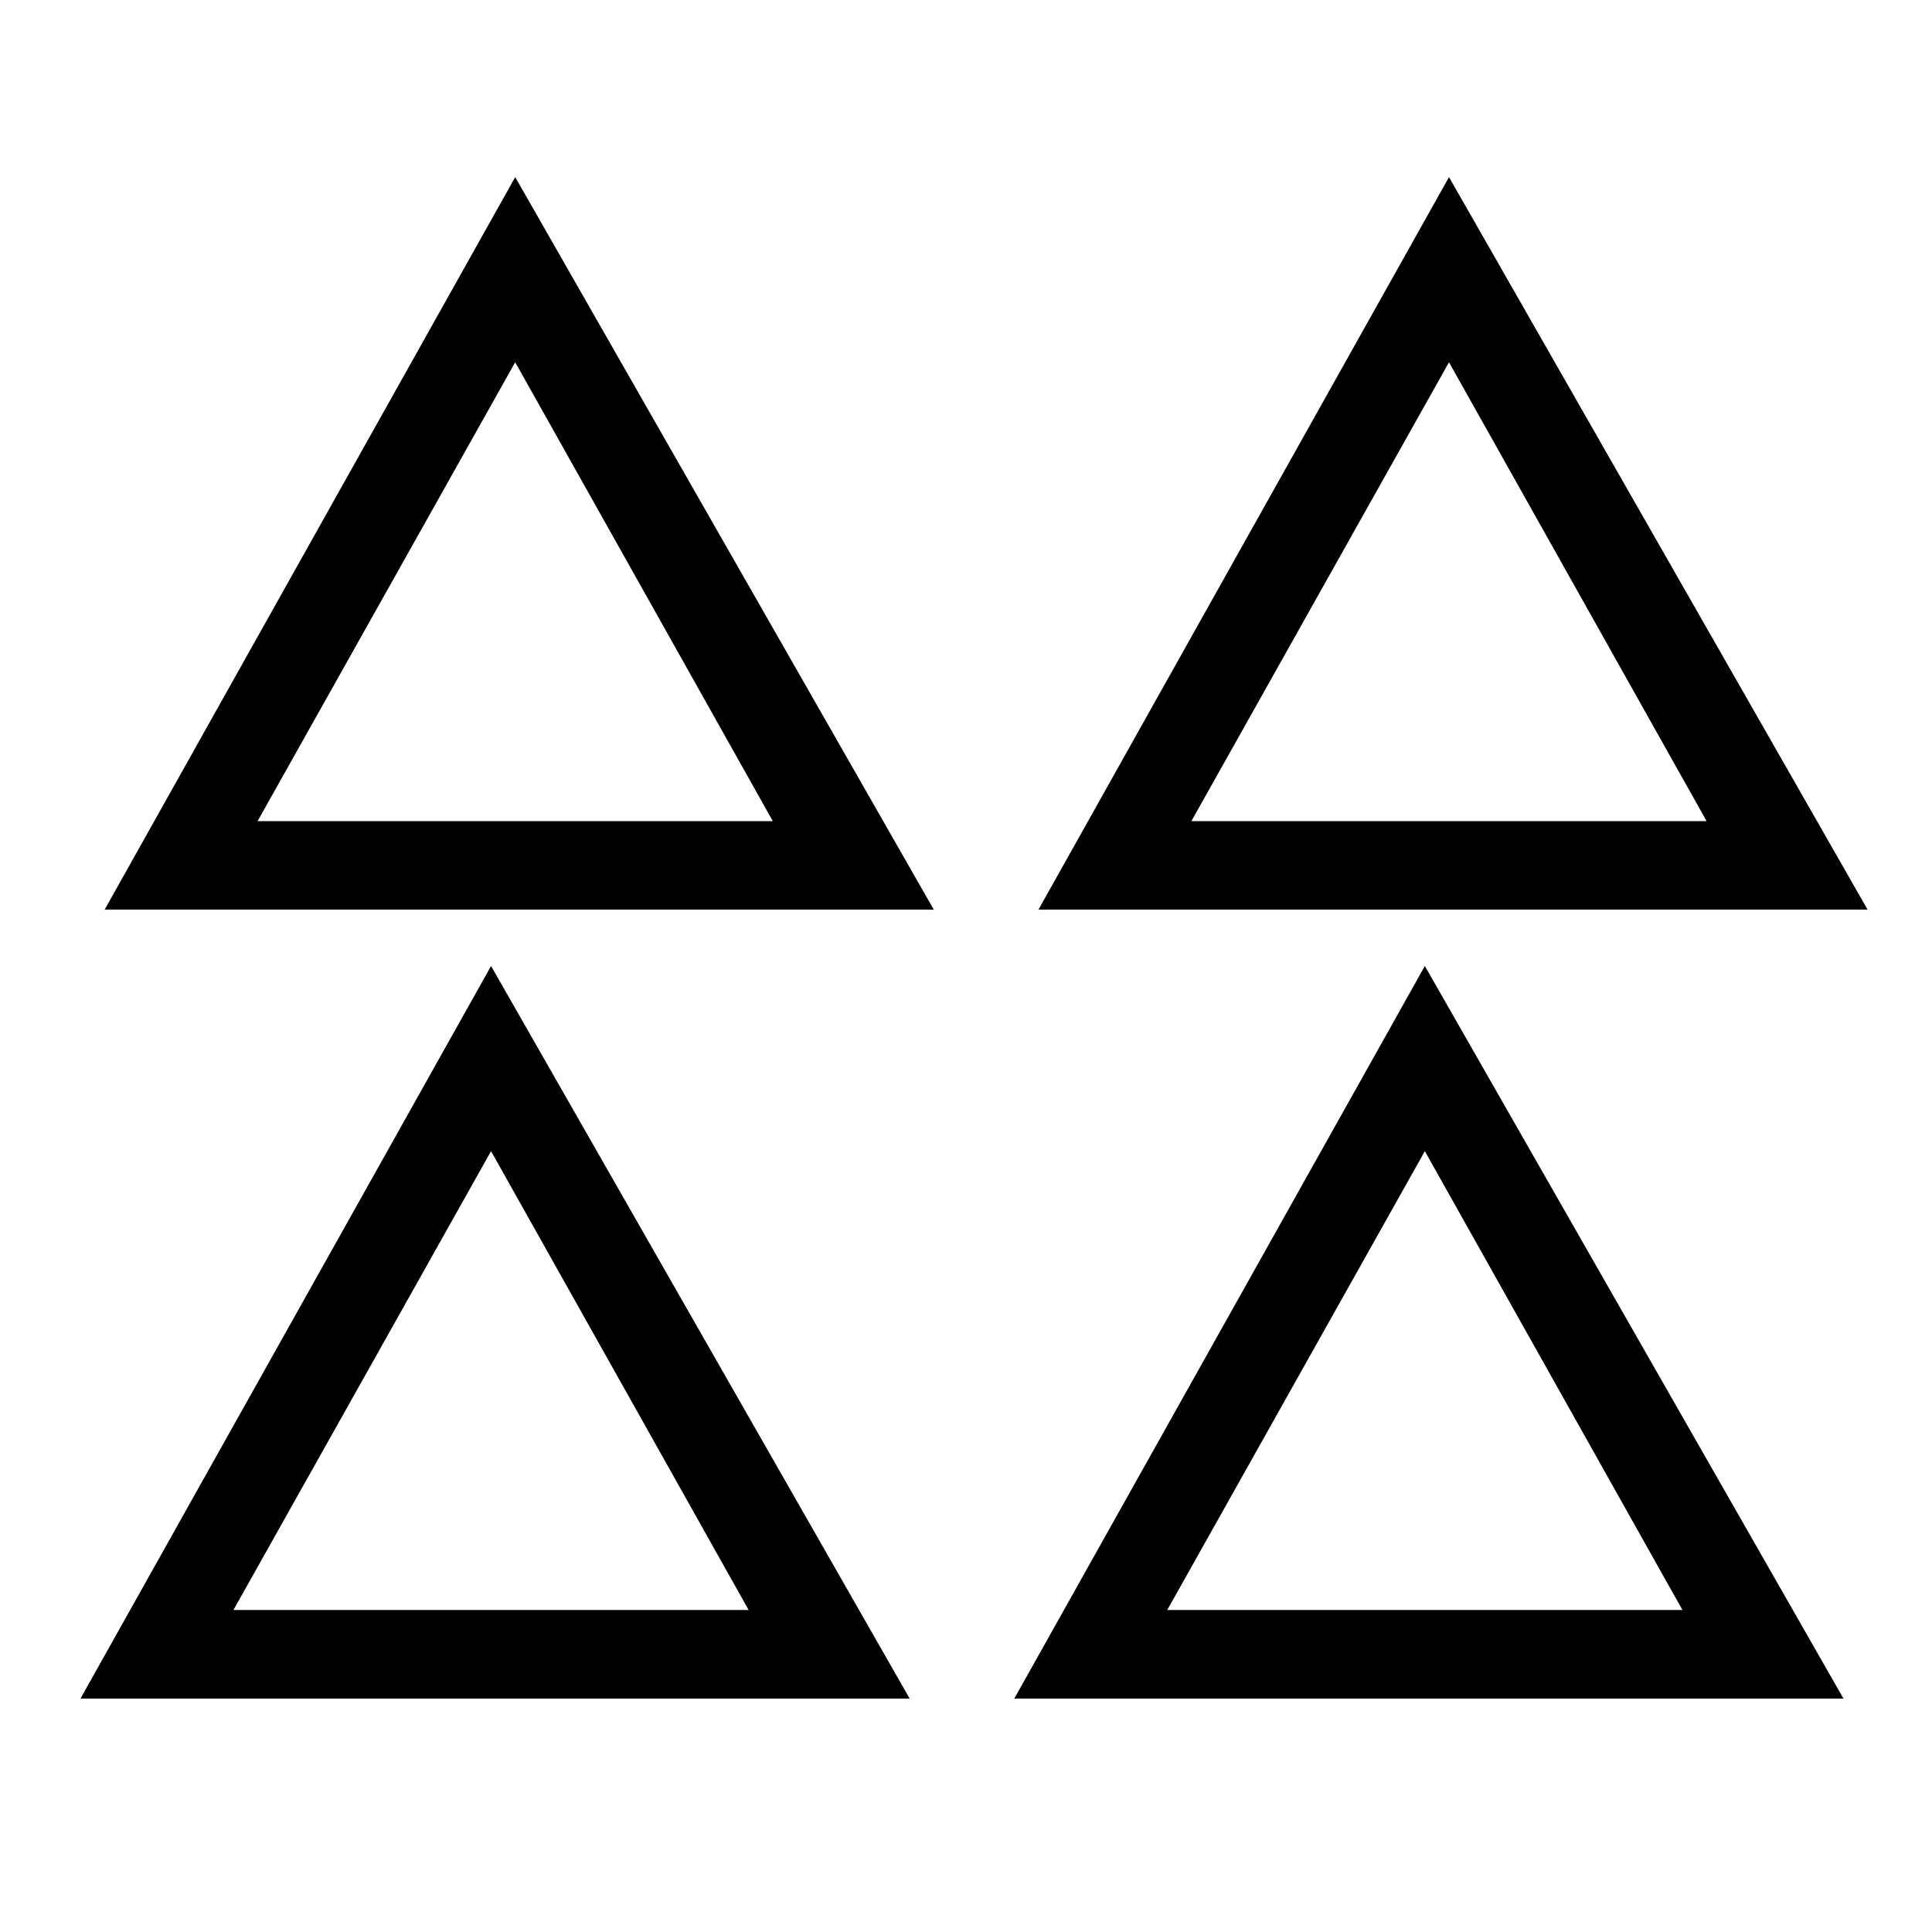
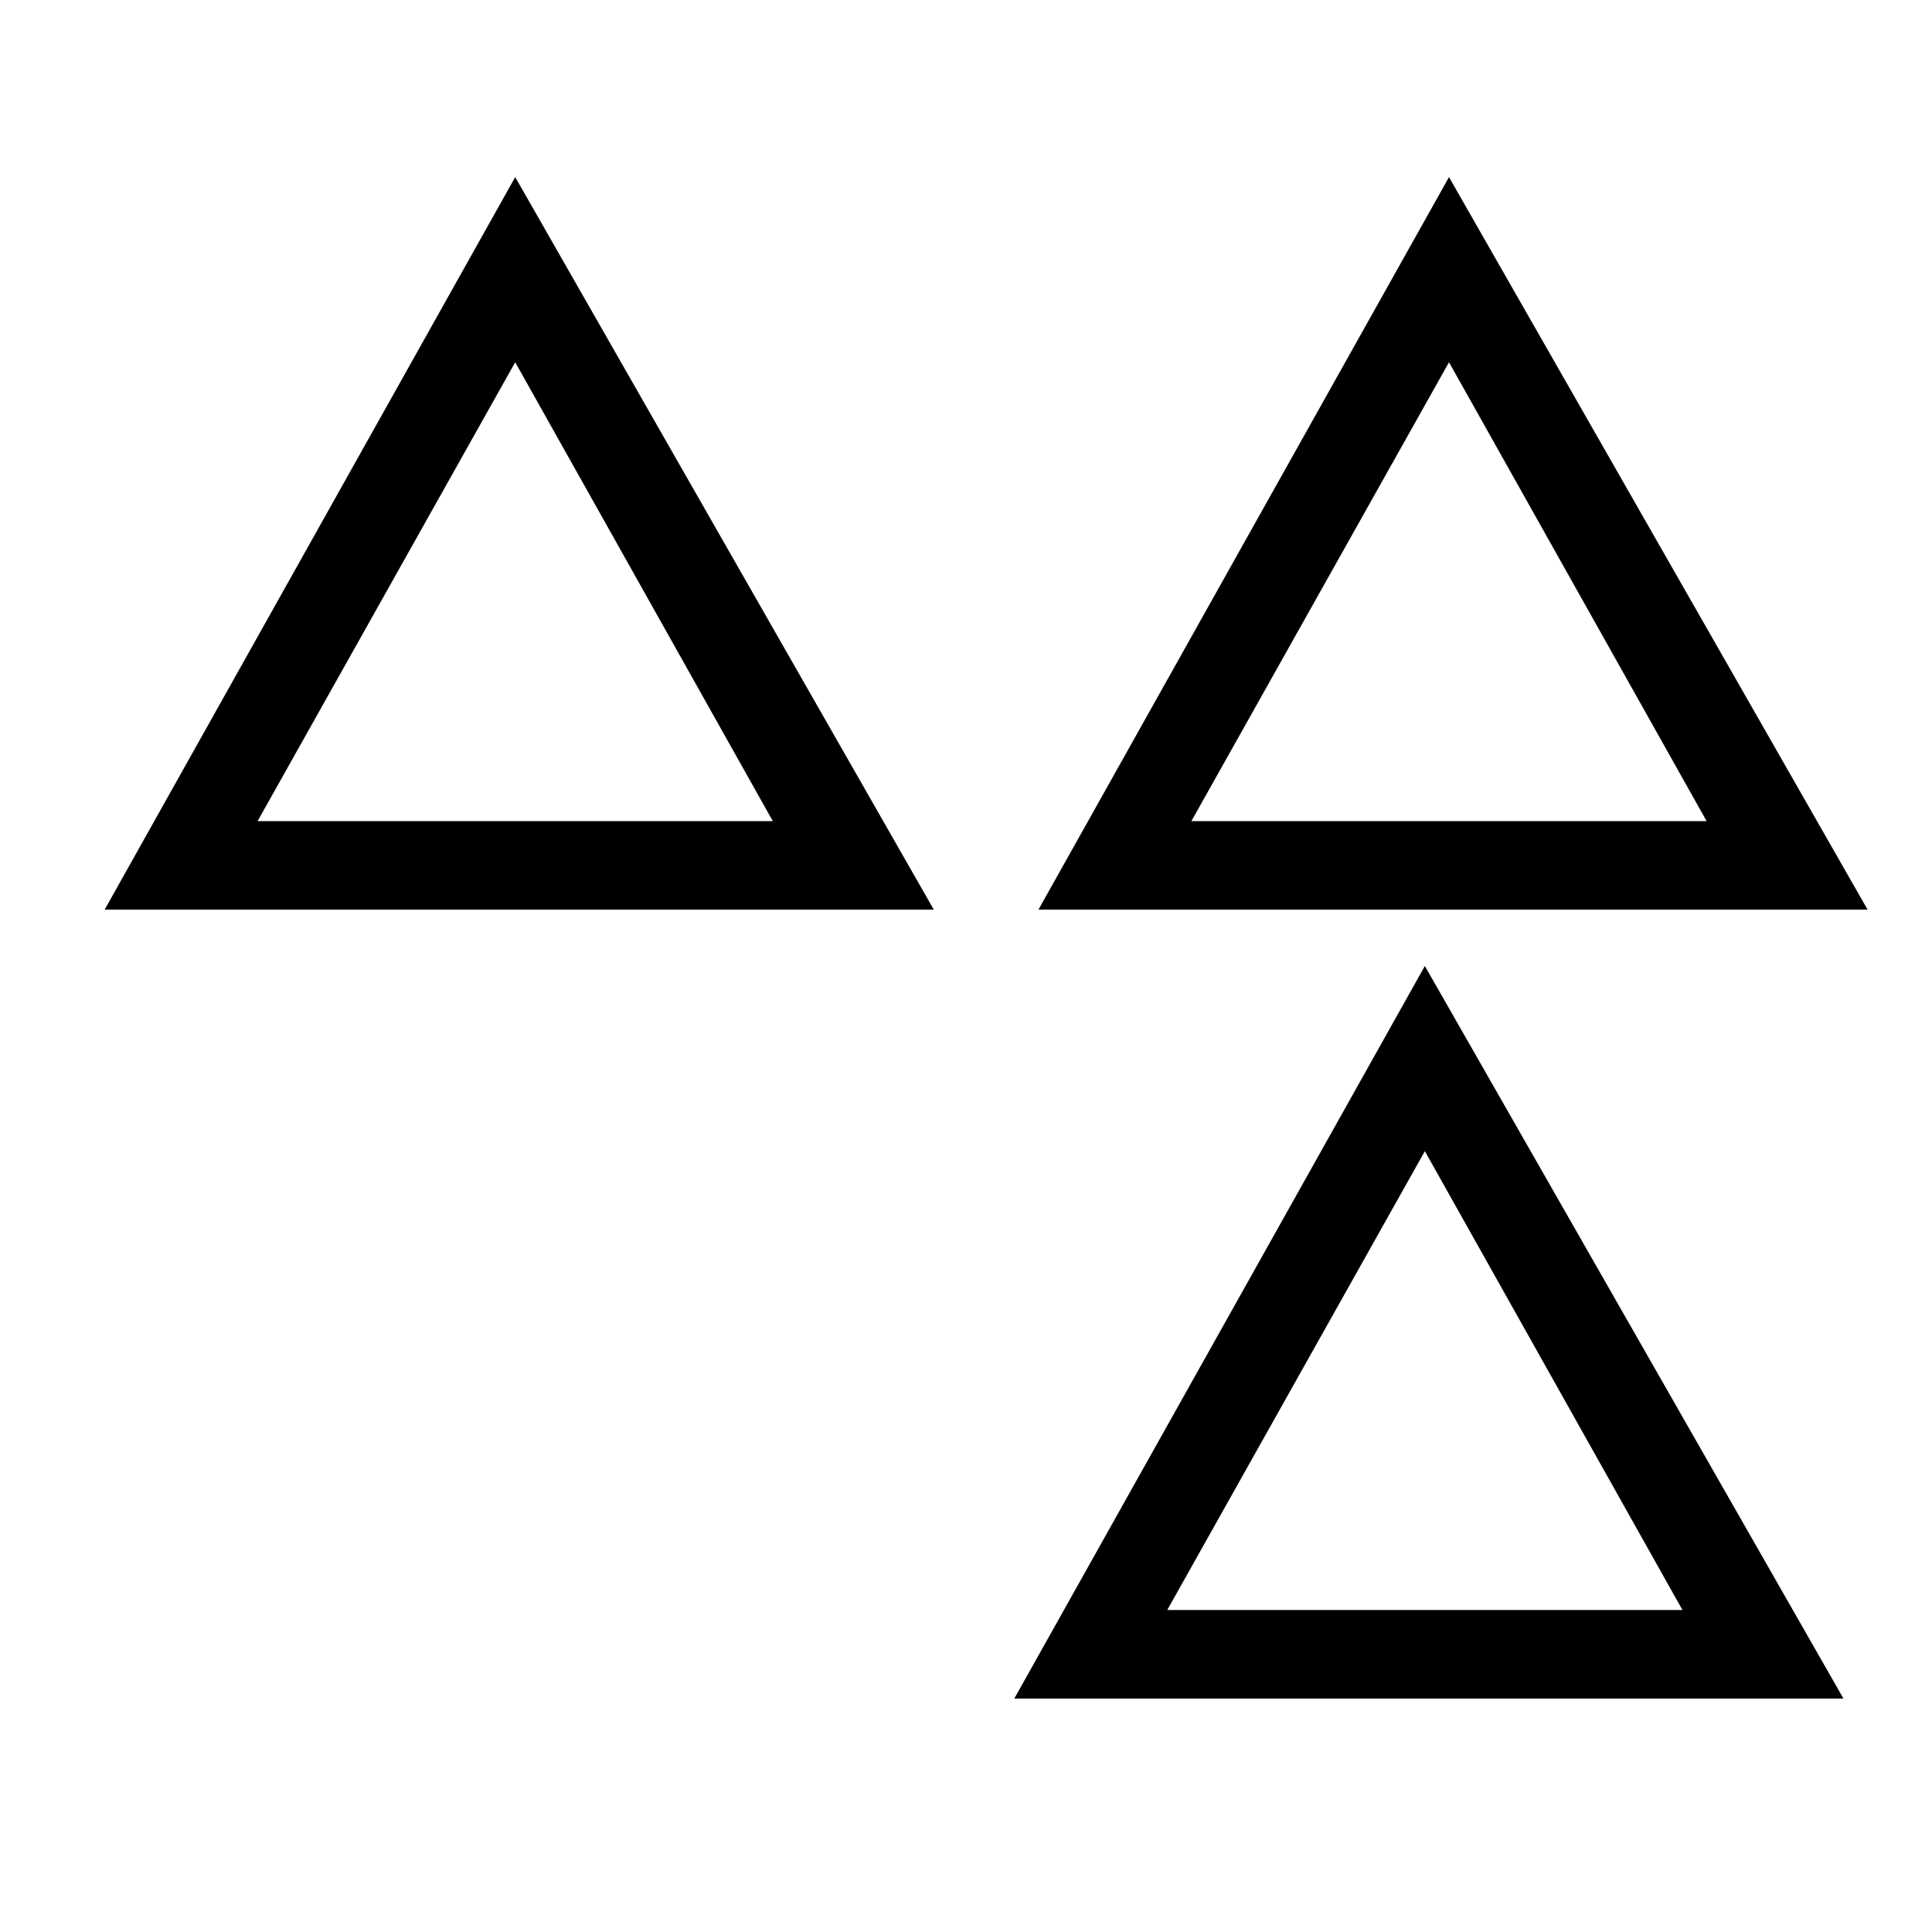
<svg xmlns="http://www.w3.org/2000/svg" version="1.1" id="Layer_1" x="0px" y="0px" viewBox="-293 385 24 24" style="enable-background:new -293 385 24 24;" xml:space="preserve">
  <path d="M-286.6,387.2l-5.1,9.1h10.3L-286.6,387.2z M-286.6,389.5l3.2,5.7h-6.4L-286.6,389.5z" />
-   <path d="M-286.9,397l-5.1,9.1h10.3L-286.9,397z M-286.9,399.3l3.2,5.7h-6.4L-286.9,399.3z" />
  <path d="M-275,387.2l-5.1,9.1h10.3L-275,387.2z M-275,389.5l3.2,5.7h-6.4L-275,389.5z" />
  <path d="M-275.3,397l-5.1,9.1h10.3L-275.3,397z M-275.3,399.3l3.2,5.7h-6.4L-275.3,399.3z" />
</svg>